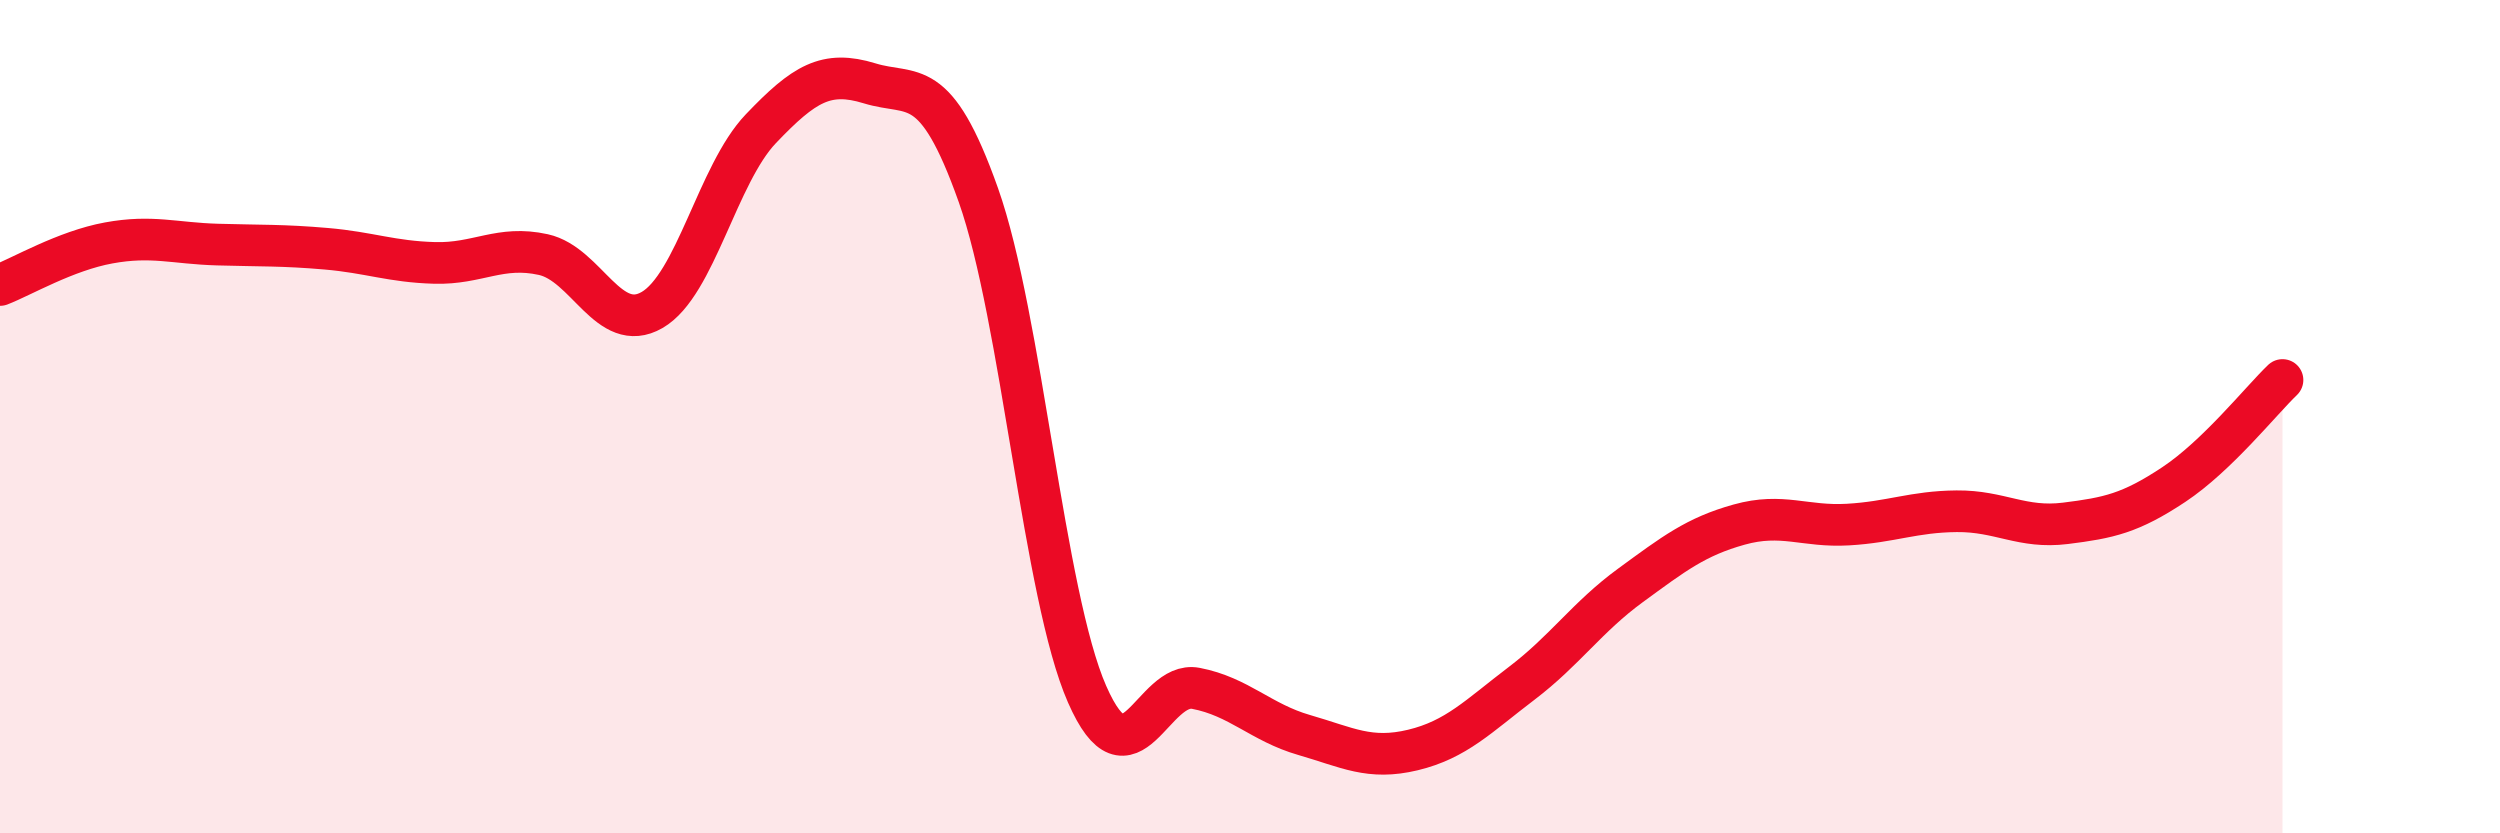
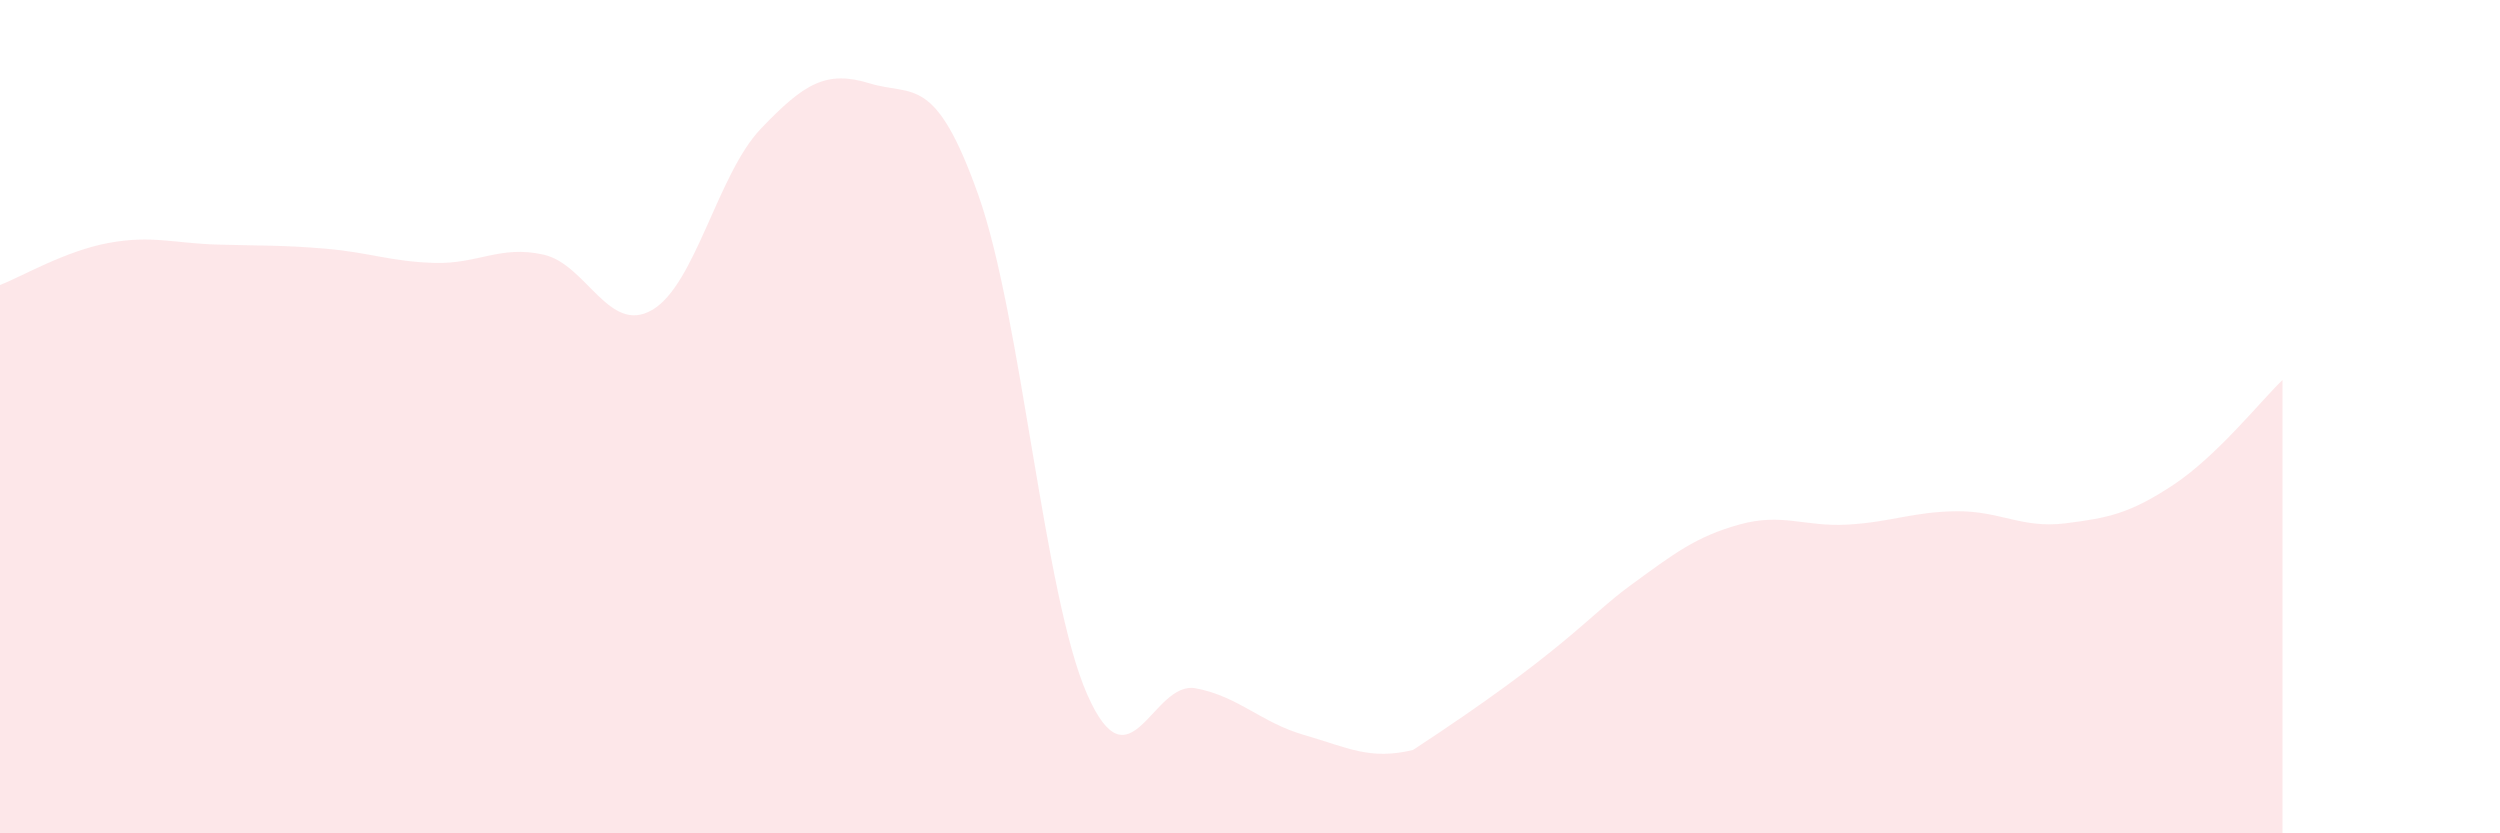
<svg xmlns="http://www.w3.org/2000/svg" width="60" height="20" viewBox="0 0 60 20">
-   <path d="M 0,6.84 C 0.52,6.64 1.57,6.02 2.61,5.83 C 3.65,5.64 4.18,5.84 5.22,5.87 C 6.26,5.9 6.79,5.88 7.83,5.97 C 8.87,6.06 9.39,6.28 10.43,6.31 C 11.47,6.34 12,5.88 13.04,6.11 C 14.08,6.34 14.61,8.04 15.65,7.44 C 16.69,6.84 17.22,4.18 18.26,3.09 C 19.3,2 19.83,1.68 20.87,2 C 21.91,2.32 22.44,1.75 23.48,4.68 C 24.52,7.61 25.05,14.29 26.09,16.66 C 27.13,19.03 27.66,16.32 28.7,16.52 C 29.74,16.72 30.26,17.34 31.3,17.64 C 32.34,17.94 32.87,18.25 33.91,18 C 34.95,17.75 35.48,17.19 36.52,16.4 C 37.56,15.61 38.09,14.81 39.13,14.05 C 40.17,13.29 40.7,12.88 41.74,12.59 C 42.78,12.3 43.31,12.65 44.35,12.59 C 45.39,12.53 45.92,12.28 46.96,12.27 C 48,12.26 48.53,12.69 49.57,12.56 C 50.61,12.43 51.13,12.32 52.17,11.63 C 53.21,10.94 54.26,9.62 54.78,9.12L54.78 20L0 20Z" fill="#EB0A25" opacity="0.1" stroke-linecap="round" stroke-linejoin="round" />
-   <path d="M 0,6.84 C 0.52,6.64 1.57,6.02 2.61,5.83 C 3.65,5.64 4.18,5.84 5.22,5.87 C 6.26,5.9 6.79,5.88 7.83,5.97 C 8.87,6.06 9.39,6.28 10.43,6.31 C 11.47,6.34 12,5.88 13.04,6.11 C 14.08,6.34 14.61,8.04 15.65,7.44 C 16.69,6.84 17.22,4.18 18.26,3.09 C 19.3,2 19.83,1.68 20.87,2 C 21.91,2.32 22.44,1.75 23.48,4.68 C 24.52,7.61 25.05,14.29 26.09,16.66 C 27.13,19.03 27.66,16.32 28.7,16.52 C 29.74,16.72 30.26,17.34 31.3,17.64 C 32.34,17.94 32.87,18.25 33.91,18 C 34.95,17.75 35.48,17.19 36.52,16.4 C 37.56,15.61 38.09,14.81 39.13,14.05 C 40.17,13.29 40.7,12.88 41.74,12.59 C 42.78,12.3 43.31,12.65 44.35,12.59 C 45.39,12.53 45.92,12.28 46.96,12.27 C 48,12.26 48.53,12.69 49.57,12.56 C 50.61,12.43 51.13,12.32 52.17,11.63 C 53.21,10.94 54.26,9.62 54.78,9.12" stroke="#EB0A25" stroke-width="1" fill="none" stroke-linecap="round" stroke-linejoin="round" />
+   <path d="M 0,6.84 C 0.52,6.64 1.57,6.02 2.61,5.83 C 3.65,5.64 4.18,5.84 5.22,5.87 C 6.26,5.9 6.79,5.88 7.83,5.97 C 8.87,6.06 9.39,6.28 10.43,6.31 C 11.47,6.34 12,5.88 13.04,6.11 C 14.08,6.34 14.61,8.04 15.65,7.44 C 16.69,6.84 17.22,4.18 18.26,3.09 C 19.3,2 19.83,1.68 20.87,2 C 21.91,2.32 22.44,1.75 23.48,4.68 C 24.52,7.61 25.05,14.29 26.09,16.66 C 27.13,19.03 27.66,16.32 28.7,16.52 C 29.74,16.72 30.26,17.34 31.3,17.64 C 32.34,17.94 32.87,18.25 33.91,18 C 37.56,15.61 38.09,14.81 39.13,14.05 C 40.17,13.29 40.7,12.88 41.74,12.59 C 42.78,12.3 43.31,12.65 44.35,12.59 C 45.39,12.53 45.92,12.28 46.96,12.27 C 48,12.26 48.53,12.69 49.57,12.56 C 50.61,12.43 51.13,12.32 52.17,11.63 C 53.21,10.94 54.26,9.62 54.78,9.12L54.78 20L0 20Z" fill="#EB0A25" opacity="0.1" stroke-linecap="round" stroke-linejoin="round" />
</svg>